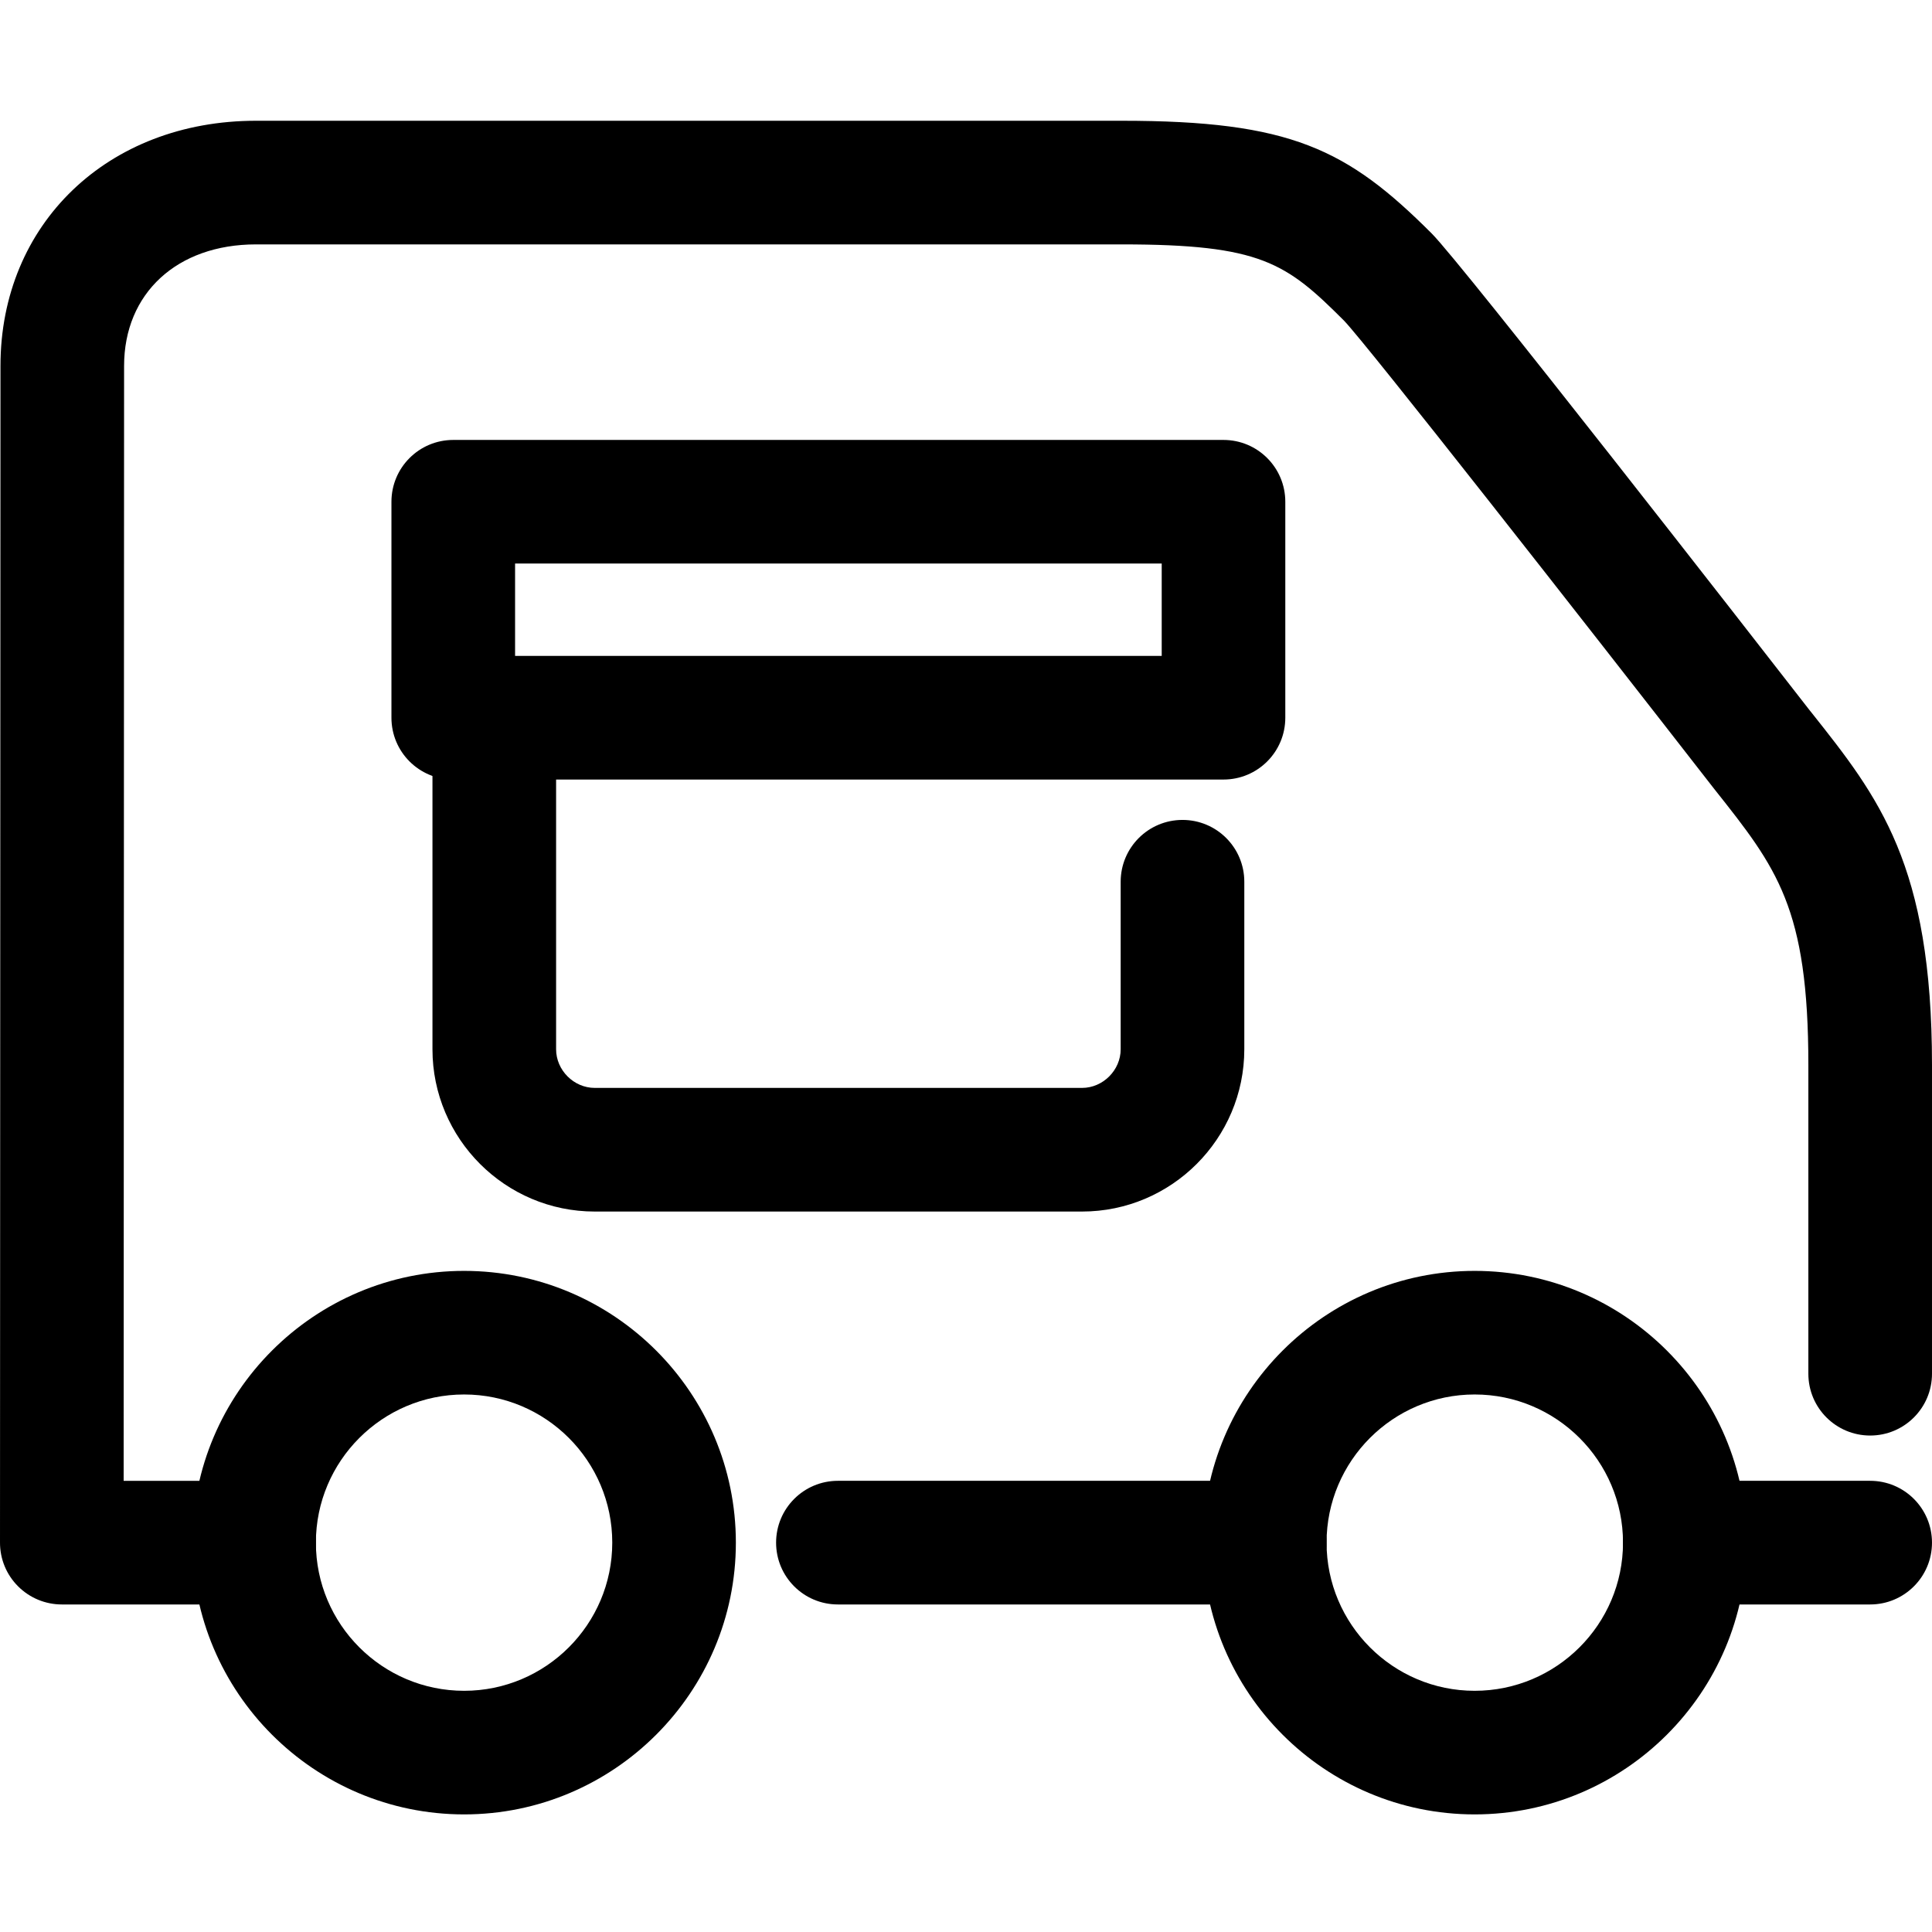
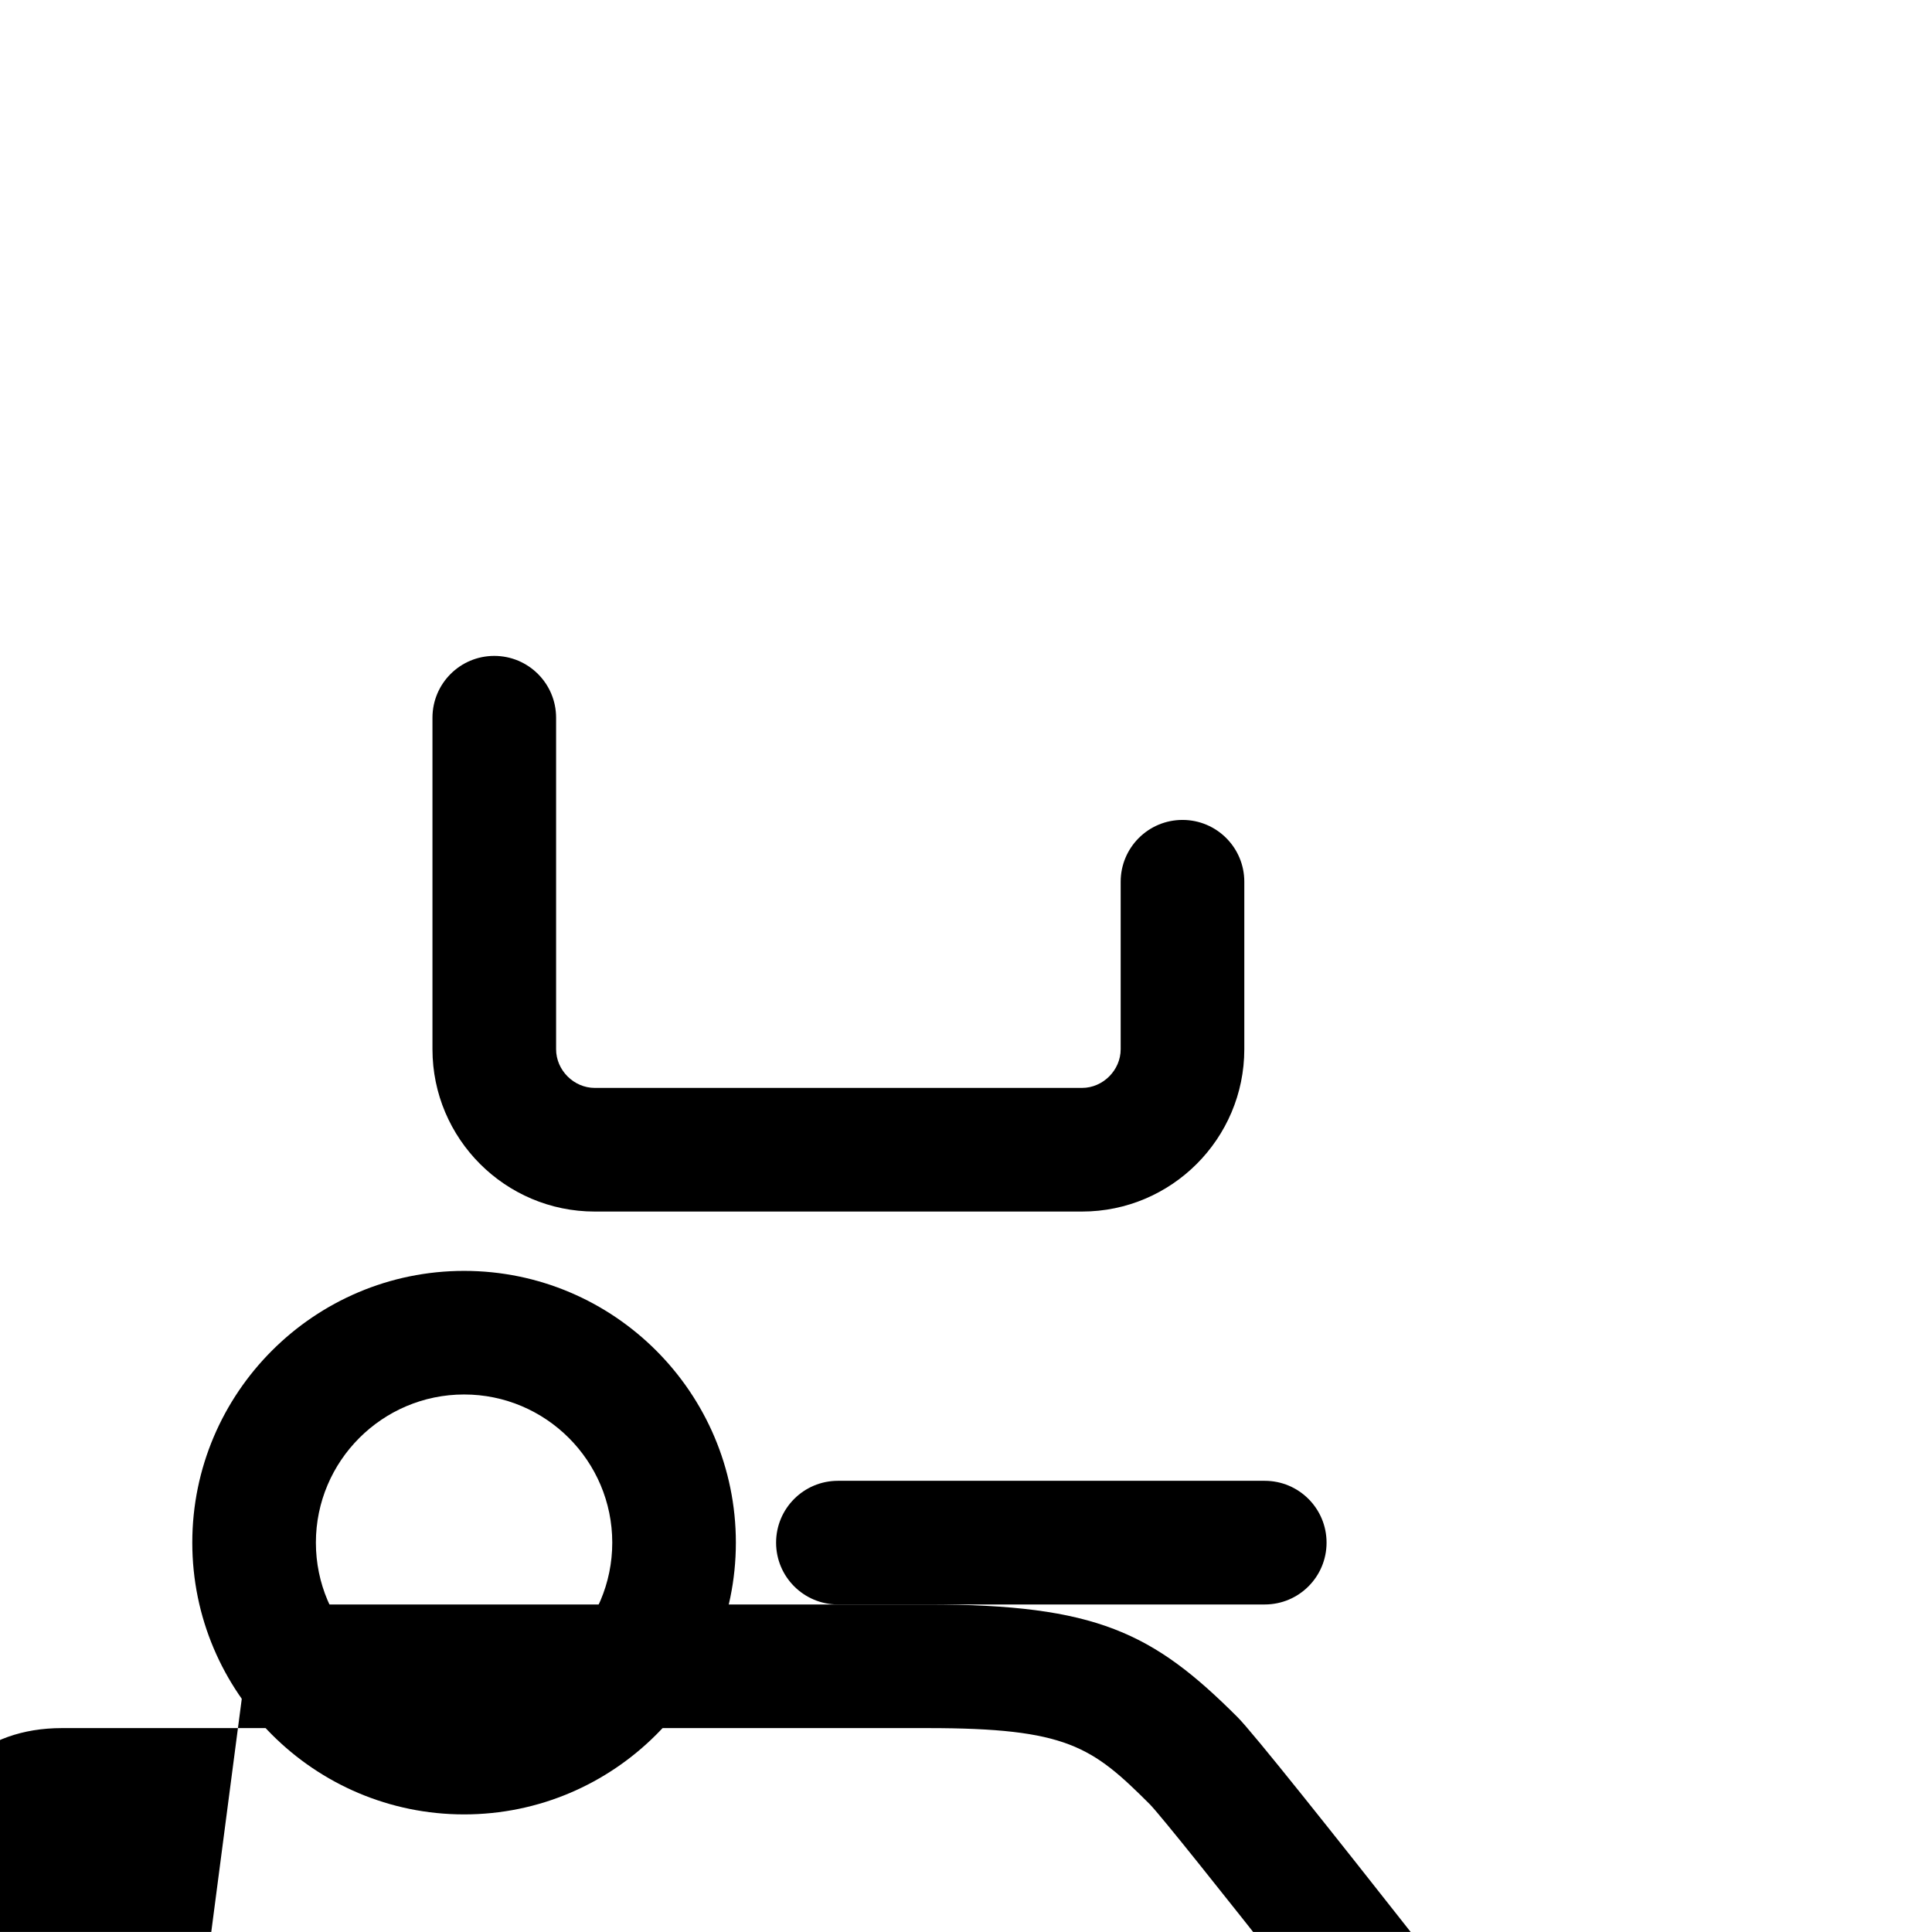
<svg xmlns="http://www.w3.org/2000/svg" viewBox="0 -32 512.009 512">
-   <path d="m495.625 393.207h-49.121c-9.055 0-16.383-7.332-16.383-16.383 0-9.055 7.328-16.387 16.383-16.387h49.121c9.055 0 16.383 7.332 16.383 16.387 0 9.051-7.34 16.383-16.383 16.383zm0 0" />
-   <path d="m390.805 448.844c-39.707 0-72-32.316-72-72.02 0-39.707 32.305-72.02 72-72.02 39.75 0 72.074 32.312 72.074 72.02 0 39.703-32.324 72.02-72.074 72.02zm0-111.285c-21.637 0-39.246 17.609-39.246 39.266 0 21.652 17.602 39.262 39.246 39.262 21.672 0 39.316-17.609 39.316-39.262 0-21.656-17.637-39.266-39.316-39.266zm0 0" />
  <path d="m122.996 448.844c-39.723 0-72.035-32.316-72.035-72.02 0-39.707 32.32-72.02 72.035-72.02s72.02 32.312 72.02 72.02c0 39.703-32.305 72.02-72.02 72.02zm0-111.285c-21.652 0-39.281 17.609-39.281 39.266 0 21.652 17.617 39.262 39.281 39.262 21.648 0 39.262-17.609 39.262-39.262 0-21.656-17.605-39.266-39.262-39.266zm0 0" />
  <path d="m335.188 393.207h-113.129c-9.055 0-16.383-7.332-16.383-16.383 0-9.055 7.328-16.387 16.383-16.387h113.117c9.055 0 16.383 7.332 16.383 16.387 0 9.051-7.328 16.383-16.371 16.383zm0 0" />
-   <path d="m67.344 393.207h-50.961c-4.34 0-8.512-1.723-11.59-4.805-3.082-3.07-4.801-7.238-4.793-11.59 0 0 .125-291.477.125-311.844 0-37.648 28.469-64.965 67.707-64.965h229.457c44.703 0 59.719 7.457 82.137 29.875 8.141 8.145 84.871 106.691 100.164 126.367l.496.613c17.84 22.488 31.922 40.258 31.922 93.398v81.801c0 9.051-7.328 16.383-16.383 16.383-9.051 0-16.383-7.324-16.383-16.375v-81.801c0-41.727-8.305-52.191-24.832-73.039l-.586-.746c-34.574-44.453-91.535-117.148-97.613-123.477-15.363-15.352-22-20.234-58.922-20.234h-229.457c-20.895 0-34.949 12.949-34.949 32.207 0 17.441-.09 233.668-.117 295.473h34.578c9.051 0 16.383 7.328 16.383 16.383 0 9.051-7.34 16.375-16.383 16.375zm0 0" />
+   <path d="m67.344 393.207h-50.961h229.457c44.703 0 59.719 7.457 82.137 29.875 8.141 8.145 84.871 106.691 100.164 126.367l.496.613c17.84 22.488 31.922 40.258 31.922 93.398v81.801c0 9.051-7.328 16.383-16.383 16.383-9.051 0-16.383-7.324-16.383-16.375v-81.801c0-41.727-8.305-52.191-24.832-73.039l-.586-.746c-34.574-44.453-91.535-117.148-97.613-123.477-15.363-15.352-22-20.234-58.922-20.234h-229.457c-20.895 0-34.949 12.949-34.949 32.207 0 17.441-.09 233.668-.117 295.473h34.578c9.051 0 16.383 7.328 16.383 16.383 0 9.051-7.34 16.375-16.383 16.375zm0 0" />
  <path d="m286.758 289.078h-129.141c-23.715 0-43.008-19.297-43.008-43.008v-87.863c0-9.051 7.332-16.383 16.383-16.383 9.055 0 16.383 7.332 16.383 16.383v87.863c0 5.547 4.695 10.242 10.242 10.242h129.141c5.543 0 10.238-4.695 10.238-10.242v-44.395c0-9.051 7.332-16.383 16.383-16.383 9.055 0 16.383 7.332 16.383 16.383v44.395c-.008 23.711-19.301 43.008-43.004 43.008zm0 0" />
-   <path d="m324.242 174.59h-204.121c-9.051 0-16.383-7.328-16.383-16.383v-57.234c0-9.051 7.332-16.383 16.383-16.383h204.121c9.055 0 16.383 7.332 16.383 16.383v57.234c0 9.055-7.328 16.383-16.383 16.383zm-187.738-32.766h171.367v-24.477h-171.367zm0 0" />
</svg>